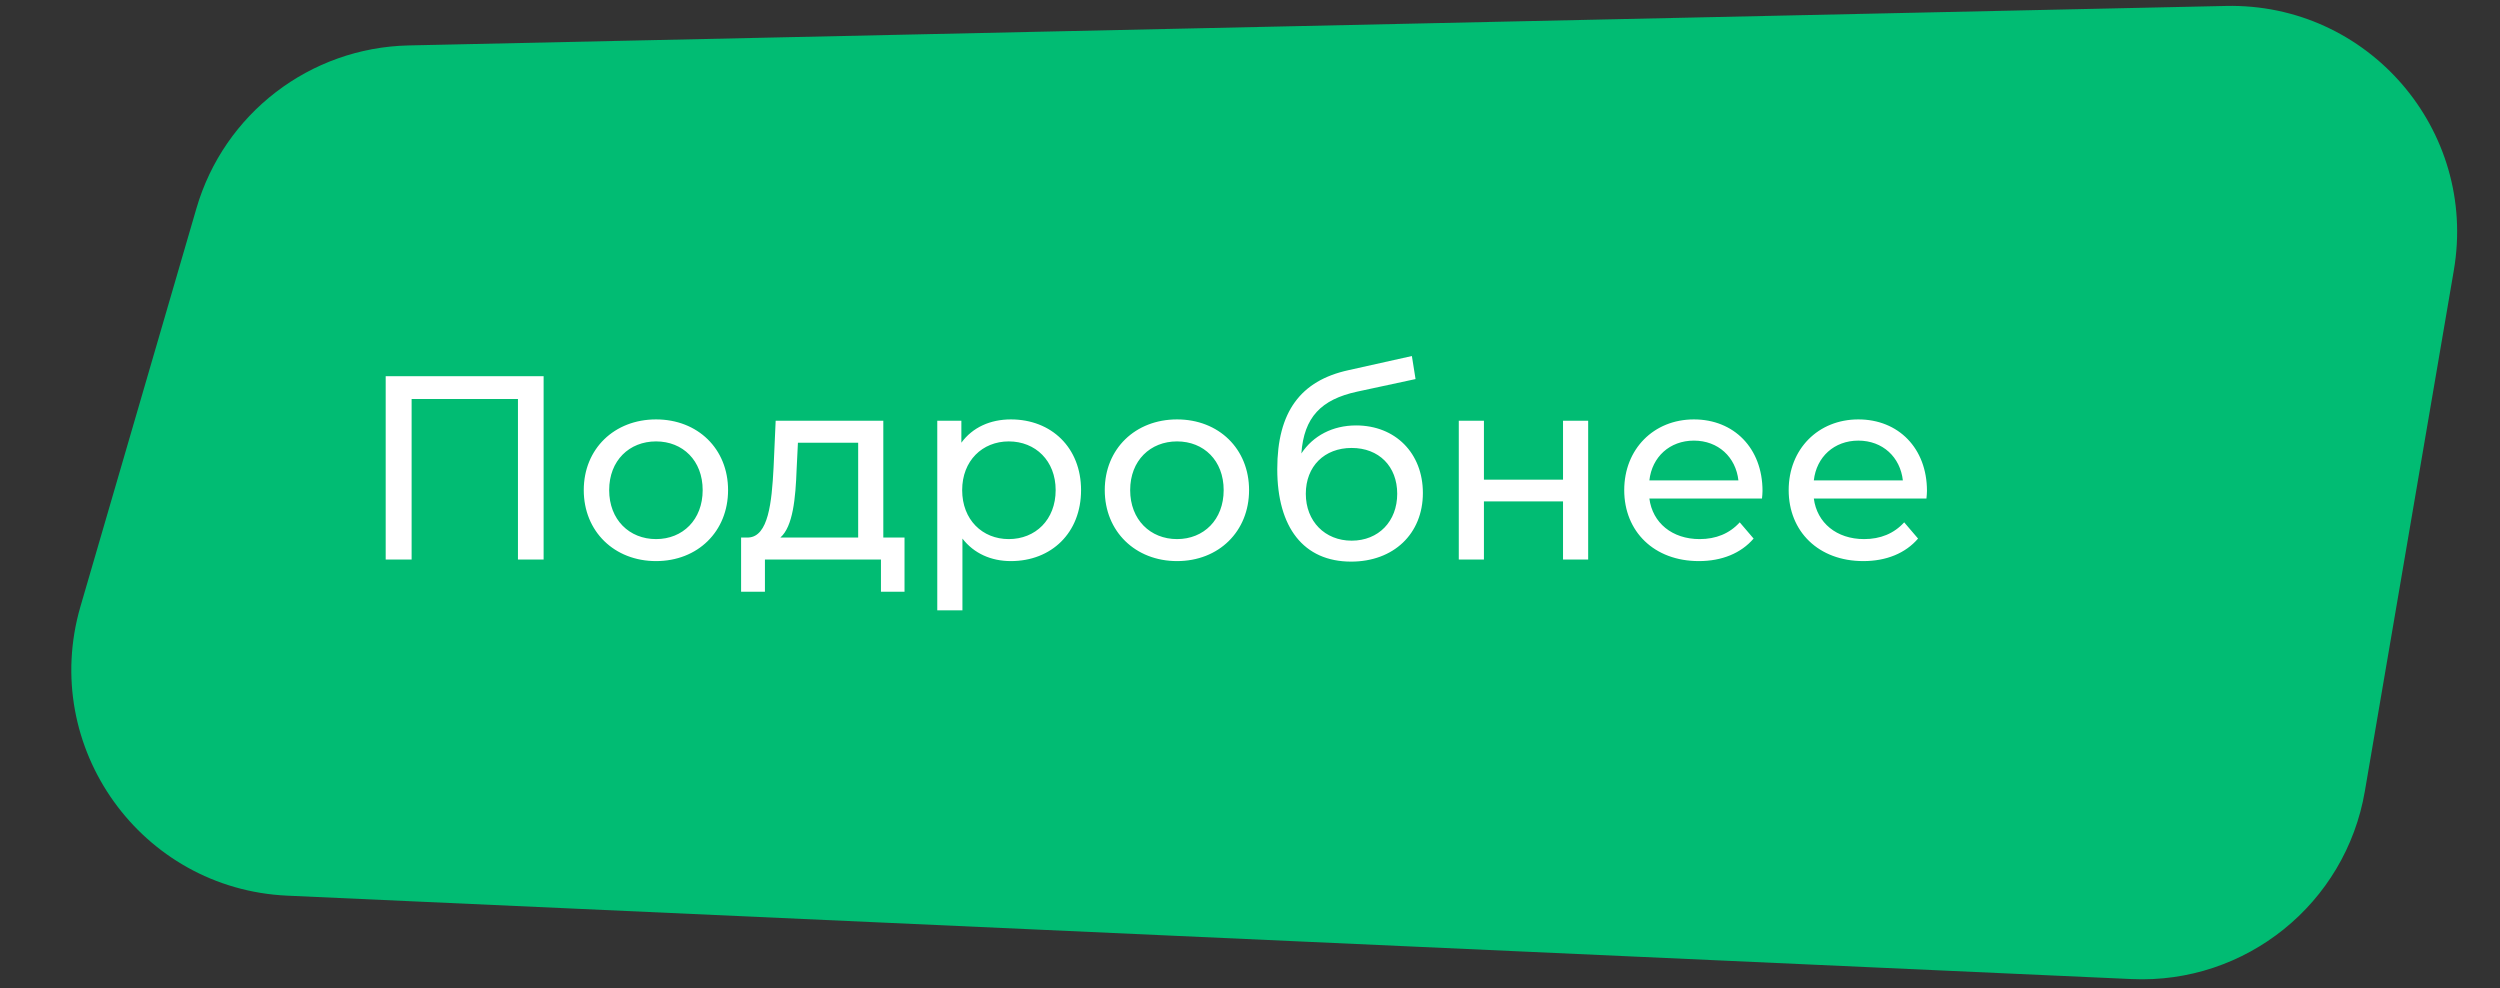
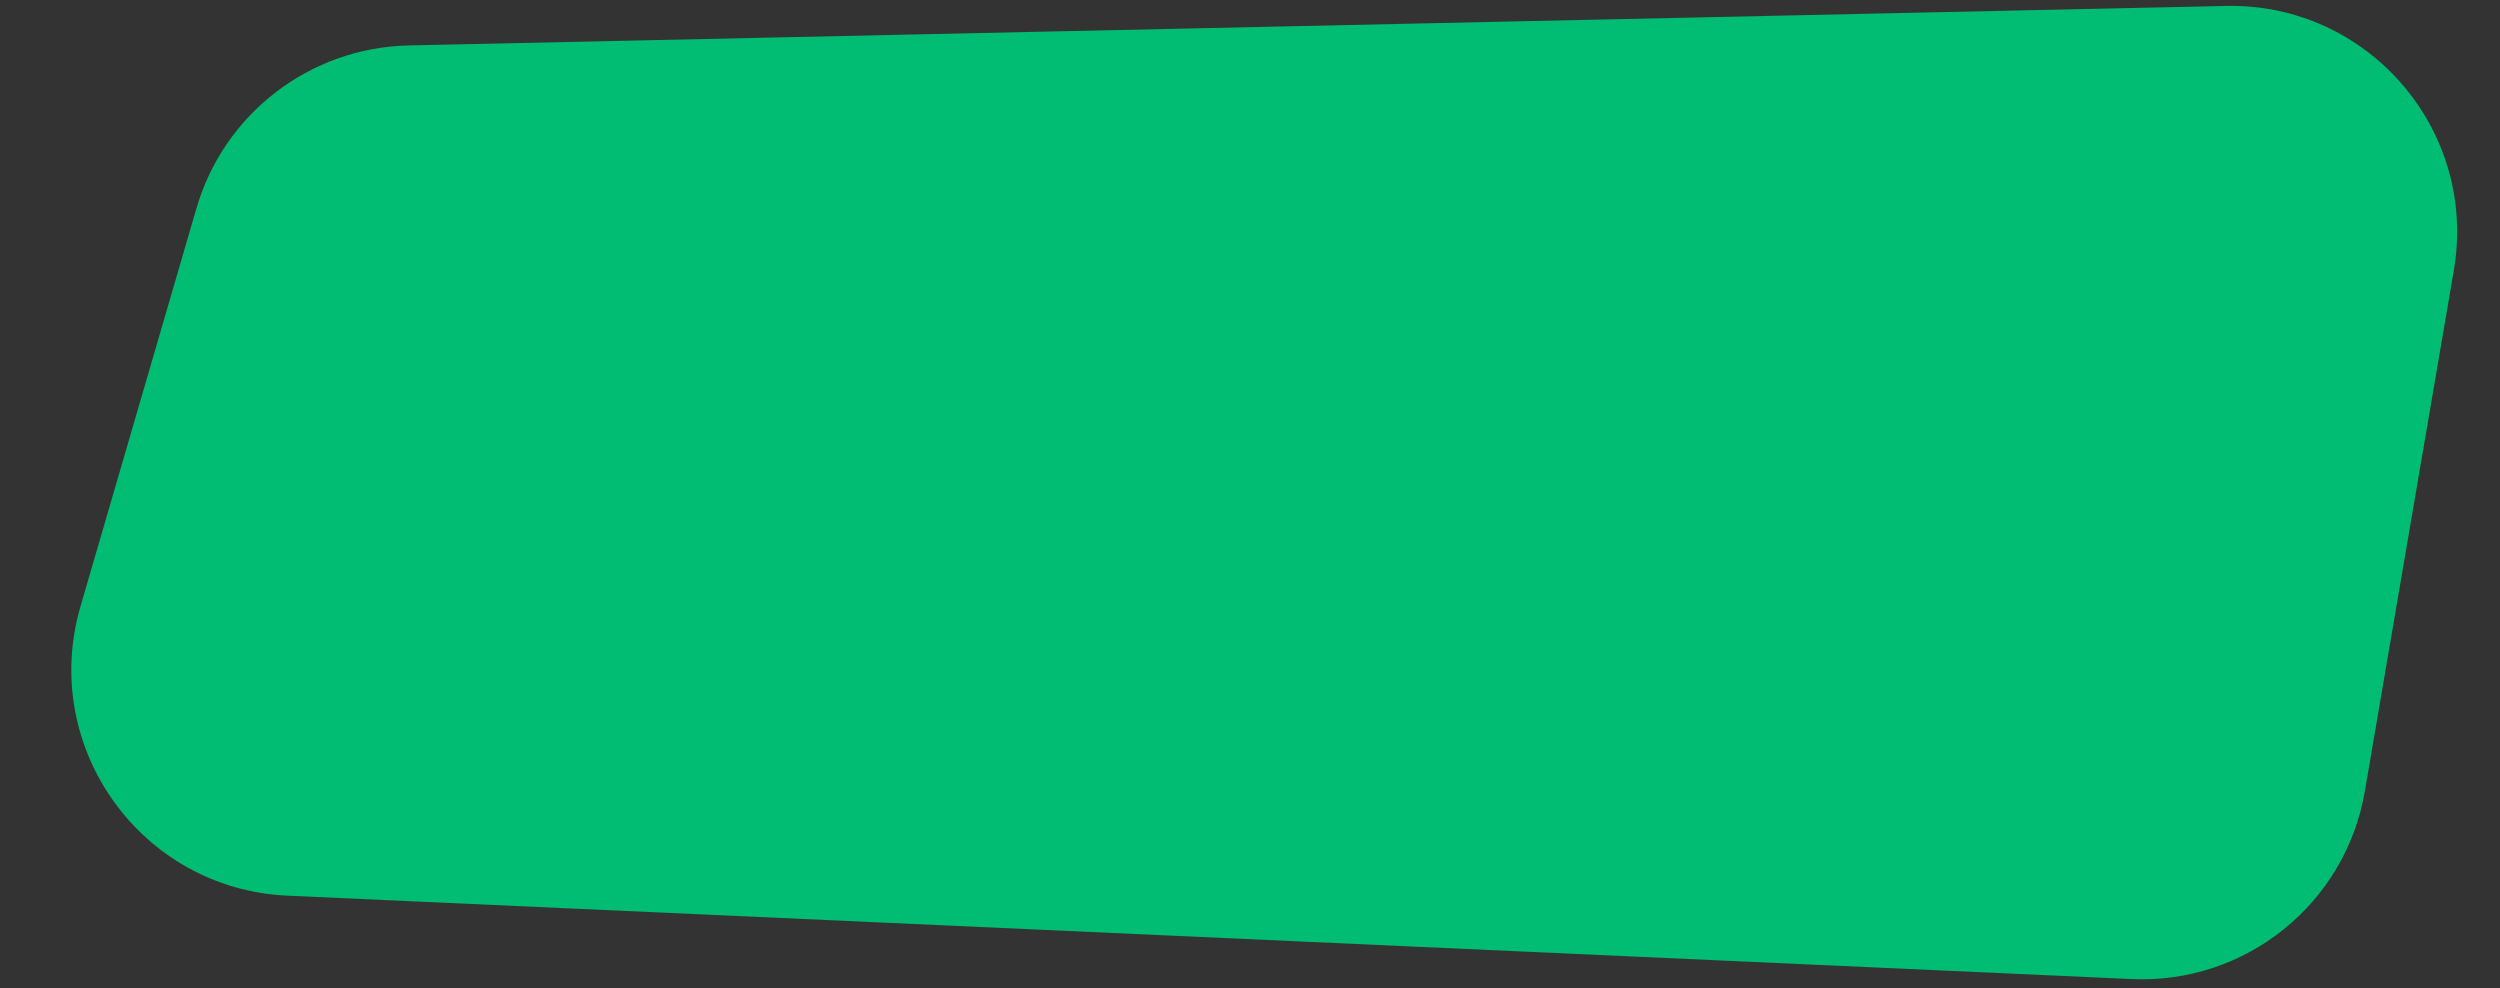
<svg xmlns="http://www.w3.org/2000/svg" width="210" height="83" viewBox="0 0 210 83" fill="none">
  <rect x="0" y="0" width="210" height="83" fill="#333333" stroke="none" />
  <path d="M16.501 17.498C18.821 9.535 26.038 3.997 34.33 3.816L186.982 0.5C198.919 0.241 208.134 10.925 206.124 22.695L198.648 66.46C197.035 75.908 188.636 82.675 179.061 82.242L24.142 75.236C11.847 74.68 3.317 62.758 6.759 50.941L16.501 17.498Z" fill="#01BC73" />
-   <path d="M32.398 31.6V47H34.576V33.514H43.508V47H45.664V31.6H32.398ZM55.108 47.132C58.606 47.132 61.158 44.646 61.158 41.17C61.158 37.694 58.606 35.23 55.108 35.23C51.61 35.23 49.036 37.694 49.036 41.17C49.036 44.646 51.61 47.132 55.108 47.132ZM55.108 45.284C52.864 45.284 51.17 43.656 51.17 41.17C51.17 38.684 52.864 37.078 55.108 37.078C57.352 37.078 59.024 38.684 59.024 41.17C59.024 43.656 57.352 45.284 55.108 45.284ZM74.198 45.152V35.34H65.156L64.98 39.278C64.826 42.226 64.54 45.064 62.868 45.152H62.252V49.706H64.254V47H74V49.706H75.98V45.152H74.198ZM66.916 39.432L67.026 37.188H72.086V45.152H65.552C66.608 44.228 66.828 41.852 66.916 39.432ZM84.913 35.23C83.198 35.23 81.701 35.89 80.755 37.188V35.34H78.731V51.268H80.844V45.24C81.811 46.494 83.263 47.132 84.913 47.132C88.323 47.132 90.809 44.756 90.809 41.17C90.809 37.606 88.323 35.23 84.913 35.23ZM84.737 45.284C82.516 45.284 80.822 43.656 80.822 41.17C80.822 38.706 82.516 37.078 84.737 37.078C86.981 37.078 88.675 38.706 88.675 41.17C88.675 43.656 86.981 45.284 84.737 45.284ZM98.872 47.132C102.37 47.132 104.922 44.646 104.922 41.17C104.922 37.694 102.37 35.23 98.872 35.23C95.374 35.23 92.8 37.694 92.8 41.17C92.8 44.646 95.374 47.132 98.872 47.132ZM98.872 45.284C96.628 45.284 94.934 43.656 94.934 41.17C94.934 38.684 96.628 37.078 98.872 37.078C101.116 37.078 102.788 38.684 102.788 41.17C102.788 43.656 101.116 45.284 98.872 45.284ZM113.912 35.736C111.954 35.736 110.304 36.594 109.314 38.09C109.534 35.054 110.964 33.558 114 32.898L118.906 31.842L118.598 29.906L113.274 31.094C109.248 31.974 107.29 34.592 107.29 39.41C107.29 44.316 109.512 47.176 113.494 47.176C117.058 47.176 119.522 44.844 119.522 41.412C119.522 38.068 117.212 35.736 113.912 35.736ZM113.538 45.416C111.294 45.416 109.688 43.788 109.688 41.478C109.688 39.168 111.25 37.628 113.538 37.628C115.826 37.628 117.366 39.168 117.366 41.478C117.366 43.788 115.804 45.416 113.538 45.416ZM122.538 47H124.65V42.116H131.294V47H133.406V35.34H131.294V40.29H124.65V35.34H122.538V47ZM148.051 41.236C148.051 37.65 145.653 35.23 142.287 35.23C138.921 35.23 136.435 37.716 136.435 41.17C136.435 44.646 138.943 47.132 142.705 47.132C144.641 47.132 146.247 46.472 147.303 45.24L146.137 43.876C145.279 44.822 144.135 45.284 142.771 45.284C140.461 45.284 138.811 43.92 138.547 41.874H148.007C148.029 41.676 148.051 41.412 148.051 41.236ZM142.287 37.012C144.333 37.012 145.807 38.398 146.027 40.356H138.547C138.767 38.376 140.263 37.012 142.287 37.012ZM161.865 41.236C161.865 37.65 159.467 35.23 156.101 35.23C152.735 35.23 150.249 37.716 150.249 41.17C150.249 44.646 152.757 47.132 156.519 47.132C158.455 47.132 160.061 46.472 161.117 45.24L159.951 43.876C159.093 44.822 157.949 45.284 156.585 45.284C154.275 45.284 152.625 43.92 152.361 41.874H161.821C161.843 41.676 161.865 41.412 161.865 41.236ZM156.101 37.012C158.147 37.012 159.621 38.398 159.841 40.356H152.361C152.581 38.376 154.077 37.012 156.101 37.012Z" fill="white" />
</svg>